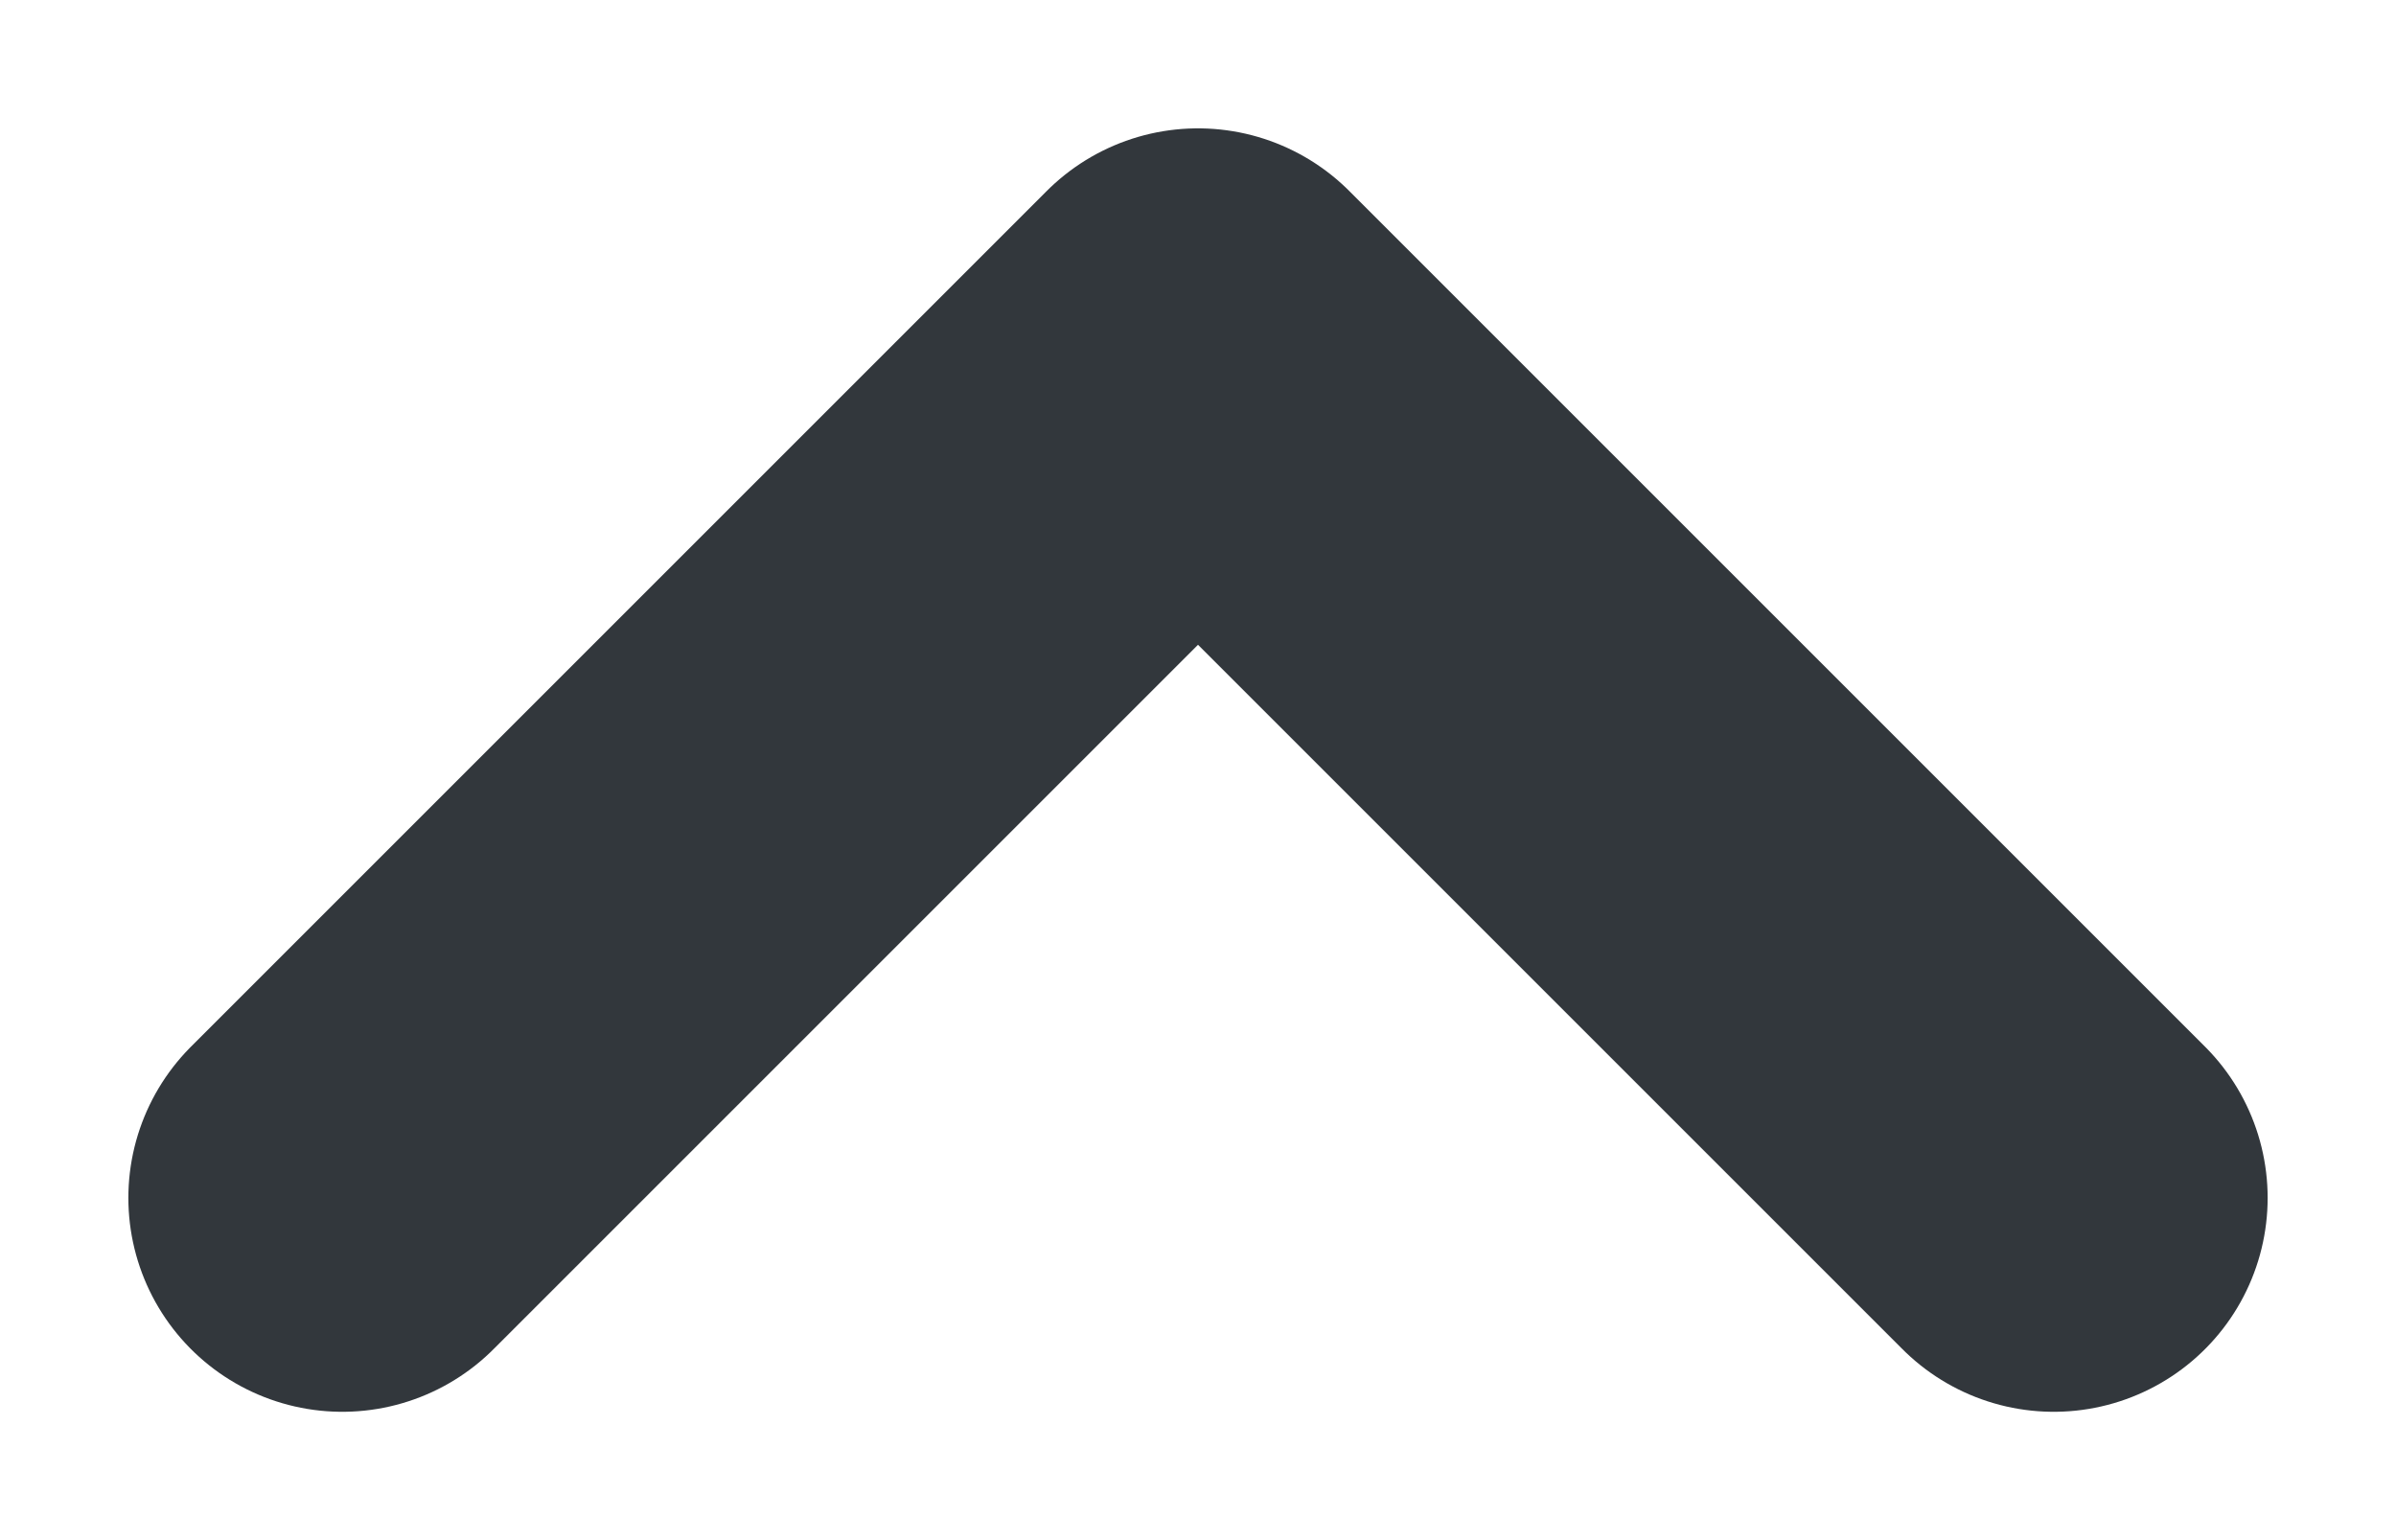
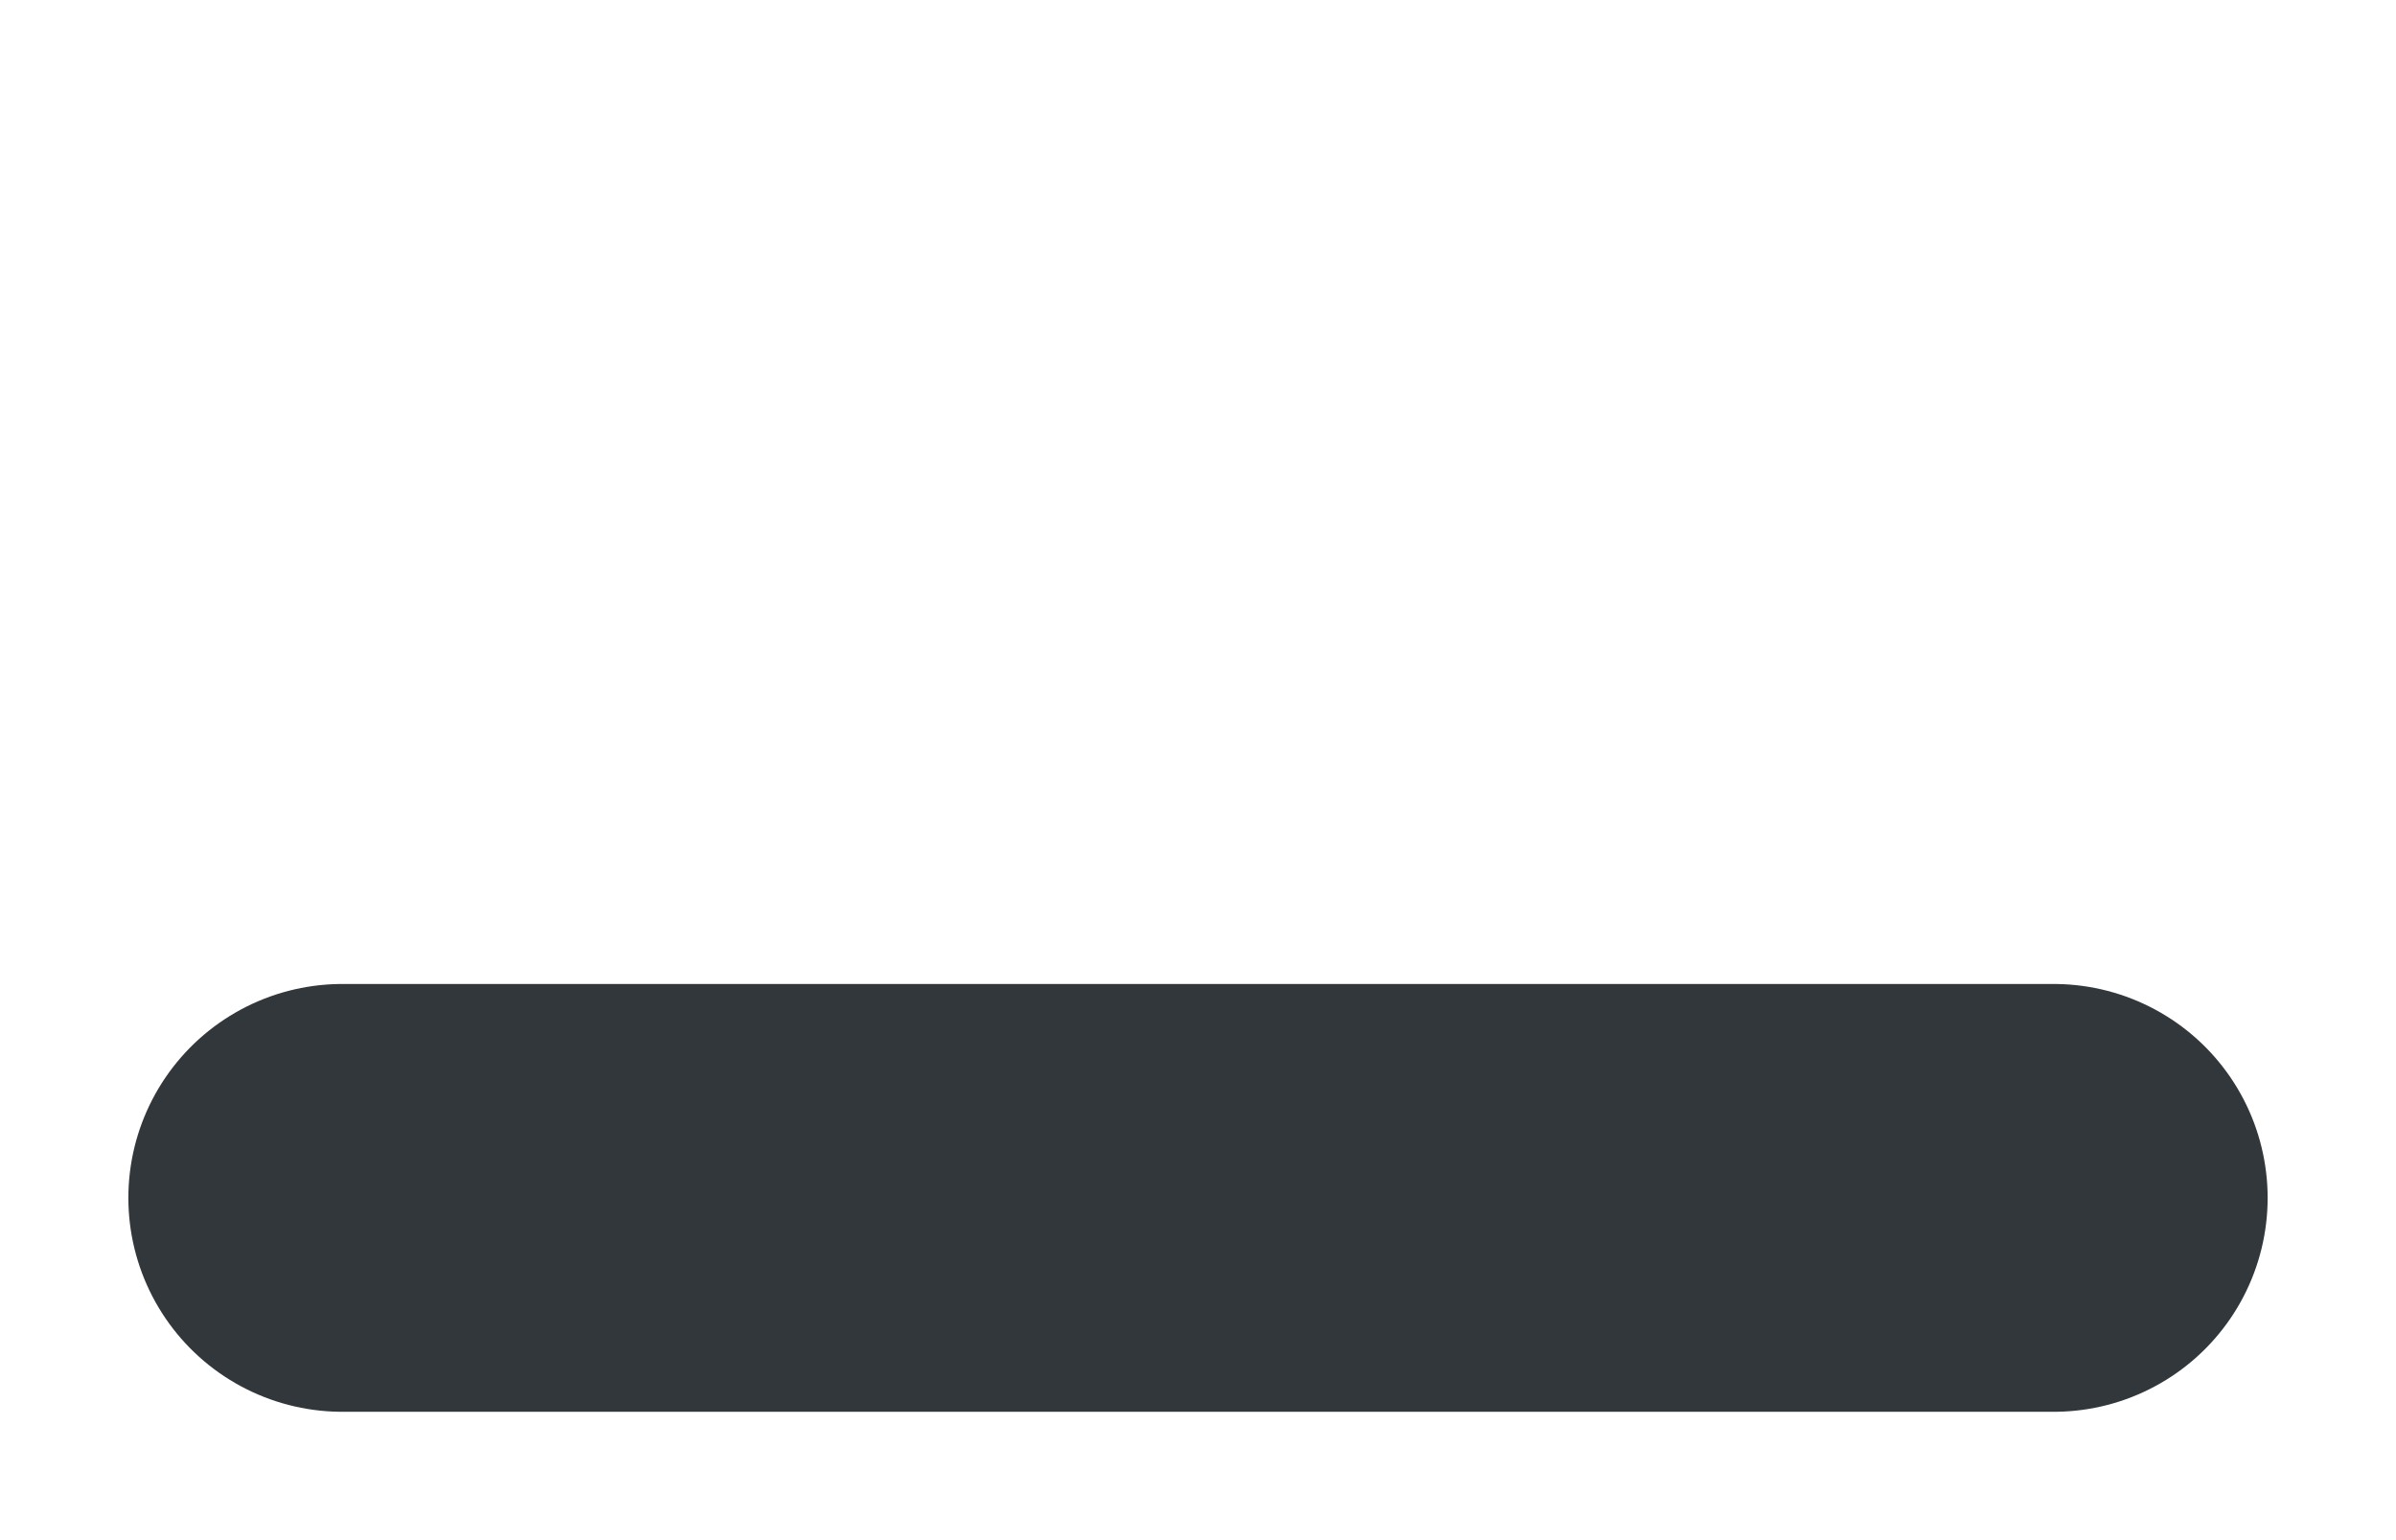
<svg xmlns="http://www.w3.org/2000/svg" width="14" height="9" viewBox="0 0 14 9" fill="none">
-   <path d="M12 7L7 2L2 7" stroke="#32373C" stroke-width="2.5" stroke-linecap="round" stroke-linejoin="round" />
+   <path d="M12 7L2 7" stroke="#32373C" stroke-width="2.5" stroke-linecap="round" stroke-linejoin="round" />
</svg>